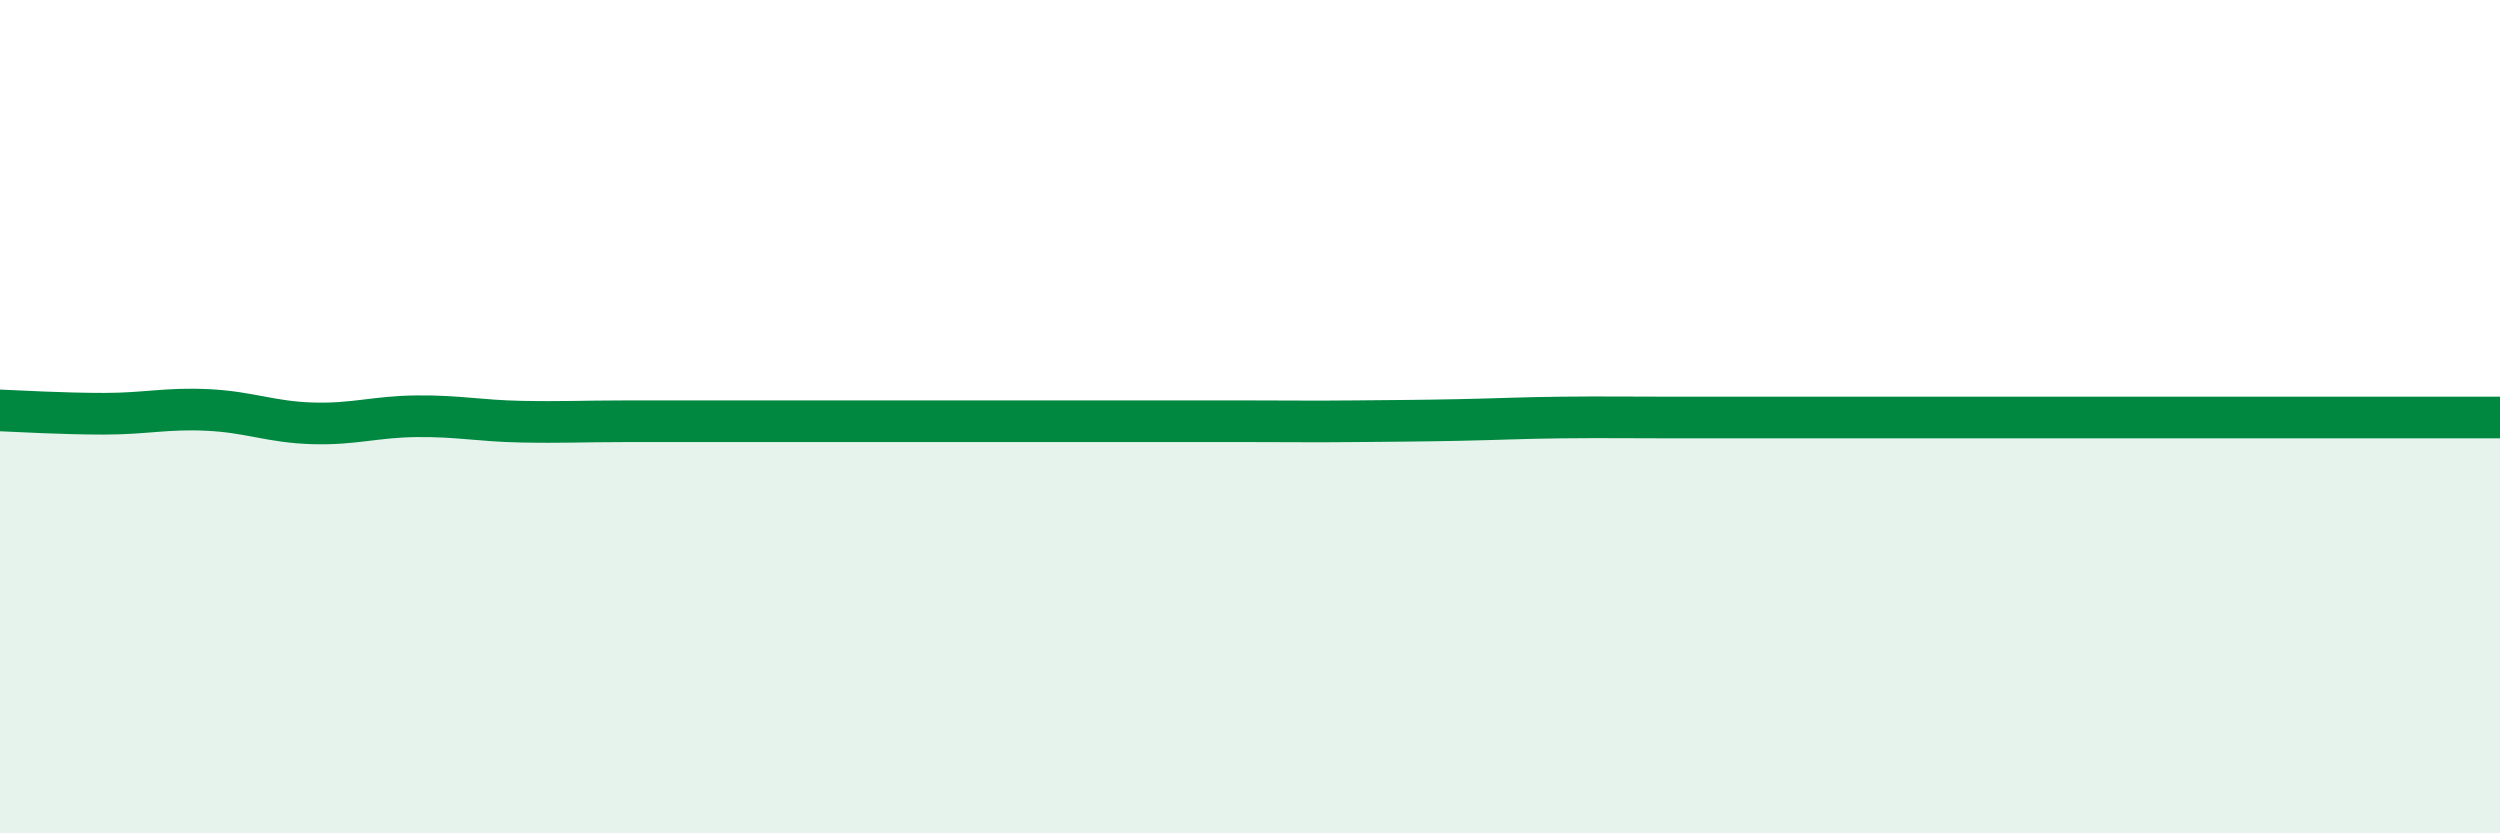
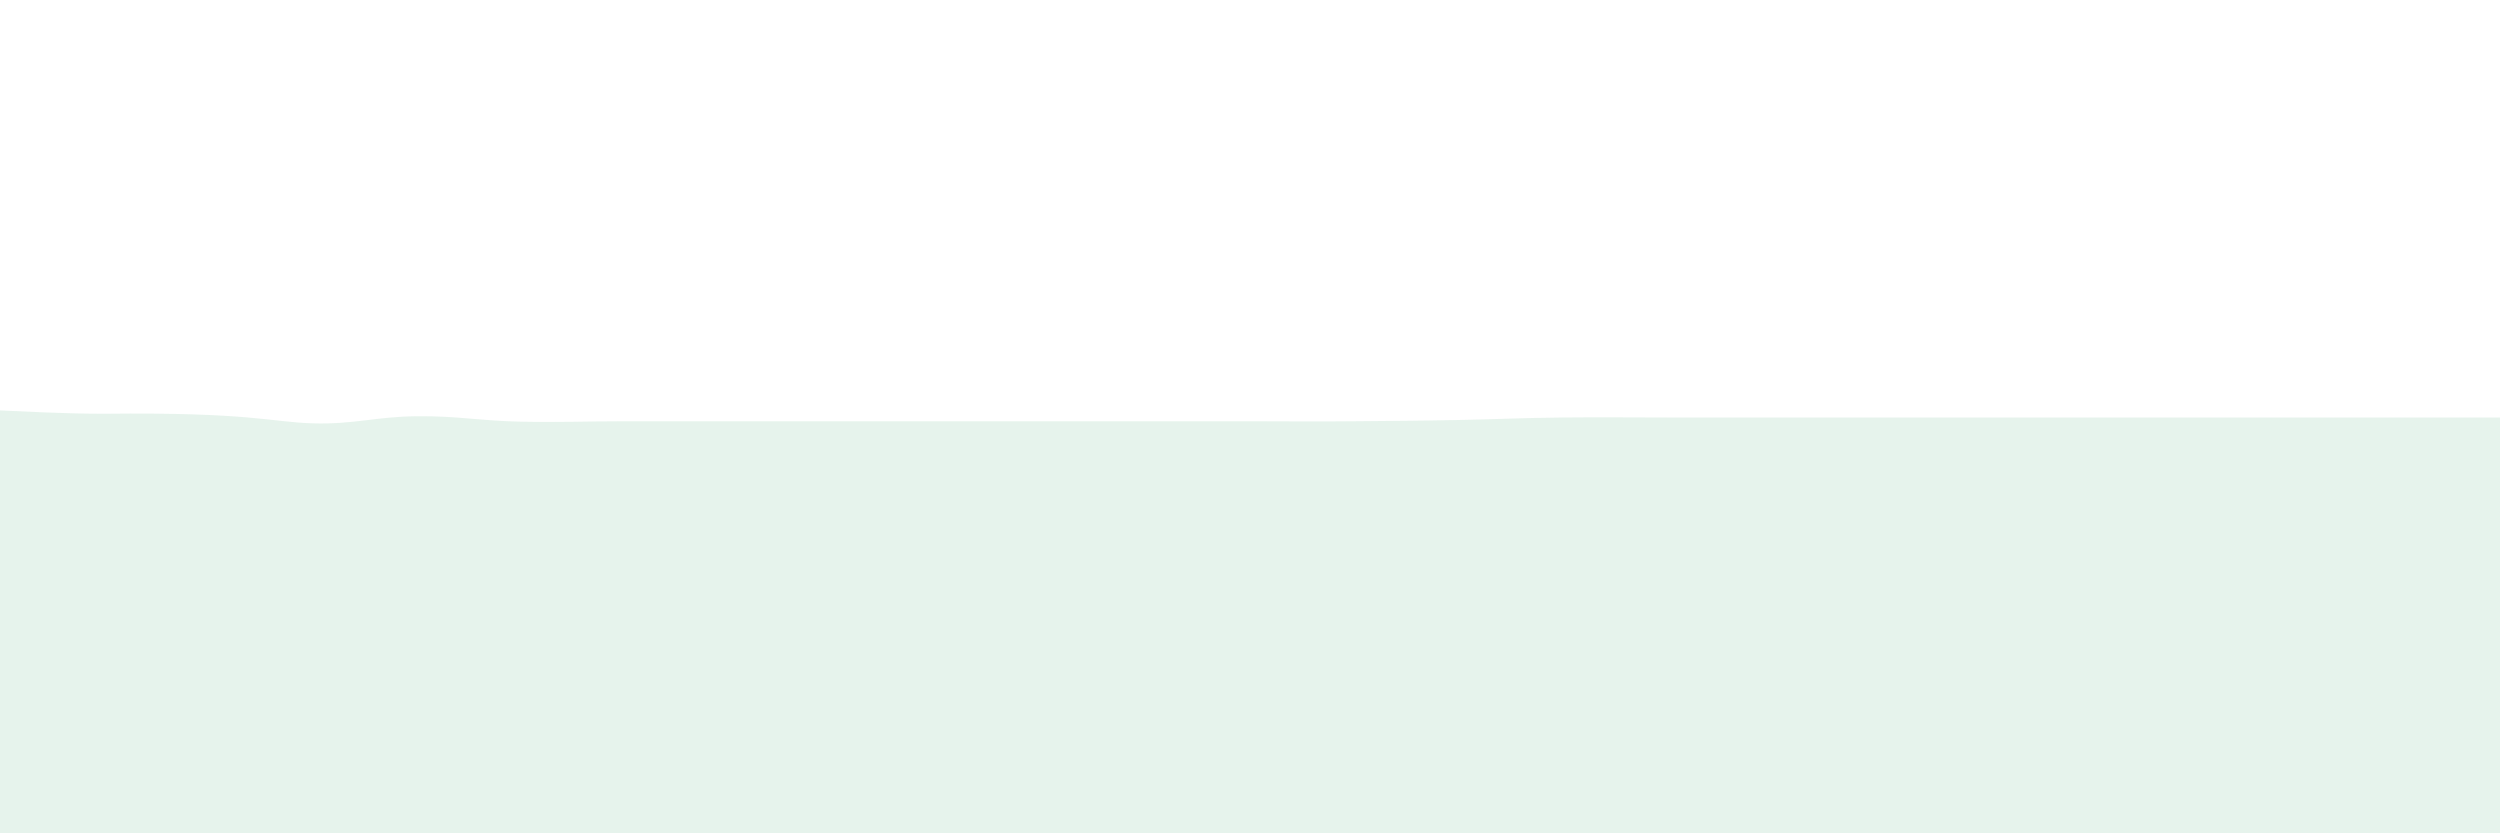
<svg xmlns="http://www.w3.org/2000/svg" width="60" height="20" viewBox="0 0 60 20">
-   <path d="M 0,9.85 C 0.5,9.87 1.5,9.93 2.5,9.93 C 3.5,9.93 4,9.79 5,9.84 C 6,9.89 6.5,10.13 7.5,10.16 C 8.5,10.19 9,10 10,9.99 C 11,9.98 11.5,10.1 12.5,10.12 C 13.5,10.14 14,10.11 15,10.11 C 16,10.11 16.5,10.11 17.5,10.11 C 18.5,10.11 19,10.11 20,10.11 C 21,10.11 21.5,10.11 22.5,10.11 C 23.5,10.11 24,10.11 25,10.11 C 26,10.11 26.5,10.11 27.5,10.11 C 28.5,10.11 29,10.11 30,10.11 C 31,10.11 31.5,10.12 32.5,10.11 C 33.5,10.1 34,10.1 35,10.08 C 36,10.06 36.5,10.03 37.5,10.02 C 38.5,10.01 39,10.02 40,10.02 C 41,10.02 41.5,10.02 42.5,10.02 C 43.5,10.02 44,10.02 45,10.02 C 46,10.02 46.5,10.02 47.5,10.02 C 48.5,10.02 49,10.02 50,10.02 C 51,10.02 51.5,10.02 52.5,10.02 C 53.5,10.02 53.5,10.02 55,10.02 C 56.5,10.02 59,10.02 60,10.02L60 20L0 20Z" fill="#008740" opacity="0.1" stroke-linecap="round" stroke-linejoin="round" />
-   <path d="M 0,9.85 C 0.5,9.87 1.5,9.93 2.5,9.93 C 3.5,9.93 4,9.79 5,9.84 C 6,9.89 6.5,10.13 7.5,10.16 C 8.5,10.19 9,10 10,9.99 C 11,9.98 11.5,10.1 12.5,10.12 C 13.5,10.14 14,10.11 15,10.11 C 16,10.11 16.5,10.11 17.5,10.11 C 18.5,10.11 19,10.11 20,10.11 C 21,10.11 21.5,10.11 22.5,10.11 C 23.5,10.11 24,10.11 25,10.11 C 26,10.11 26.5,10.11 27.5,10.11 C 28.5,10.11 29,10.11 30,10.11 C 31,10.11 31.5,10.12 32.5,10.11 C 33.5,10.1 34,10.1 35,10.08 C 36,10.06 36.5,10.03 37.5,10.02 C 38.5,10.01 39,10.02 40,10.02 C 41,10.02 41.5,10.02 42.5,10.02 C 43.5,10.02 44,10.02 45,10.02 C 46,10.02 46.5,10.02 47.5,10.02 C 48.5,10.02 49,10.02 50,10.02 C 51,10.02 51.5,10.02 52.5,10.02 C 53.5,10.02 53.5,10.02 55,10.02 C 56.5,10.02 59,10.02 60,10.02" stroke="#008740" stroke-width="1" fill="none" stroke-linecap="round" stroke-linejoin="round" />
+   <path d="M 0,9.85 C 0.5,9.87 1.5,9.93 2.5,9.93 C 6,9.89 6.5,10.13 7.5,10.16 C 8.5,10.19 9,10 10,9.99 C 11,9.98 11.5,10.1 12.5,10.12 C 13.5,10.14 14,10.11 15,10.11 C 16,10.11 16.5,10.11 17.5,10.11 C 18.5,10.11 19,10.11 20,10.11 C 21,10.11 21.5,10.11 22.5,10.11 C 23.5,10.11 24,10.11 25,10.11 C 26,10.11 26.5,10.11 27.5,10.11 C 28.5,10.11 29,10.11 30,10.11 C 31,10.11 31.5,10.12 32.5,10.11 C 33.5,10.1 34,10.1 35,10.08 C 36,10.06 36.5,10.03 37.5,10.02 C 38.5,10.01 39,10.02 40,10.02 C 41,10.02 41.5,10.02 42.5,10.02 C 43.5,10.02 44,10.02 45,10.02 C 46,10.02 46.5,10.02 47.5,10.02 C 48.5,10.02 49,10.02 50,10.02 C 51,10.02 51.5,10.02 52.5,10.02 C 53.5,10.02 53.5,10.02 55,10.02 C 56.5,10.02 59,10.02 60,10.02L60 20L0 20Z" fill="#008740" opacity="0.1" stroke-linecap="round" stroke-linejoin="round" />
</svg>